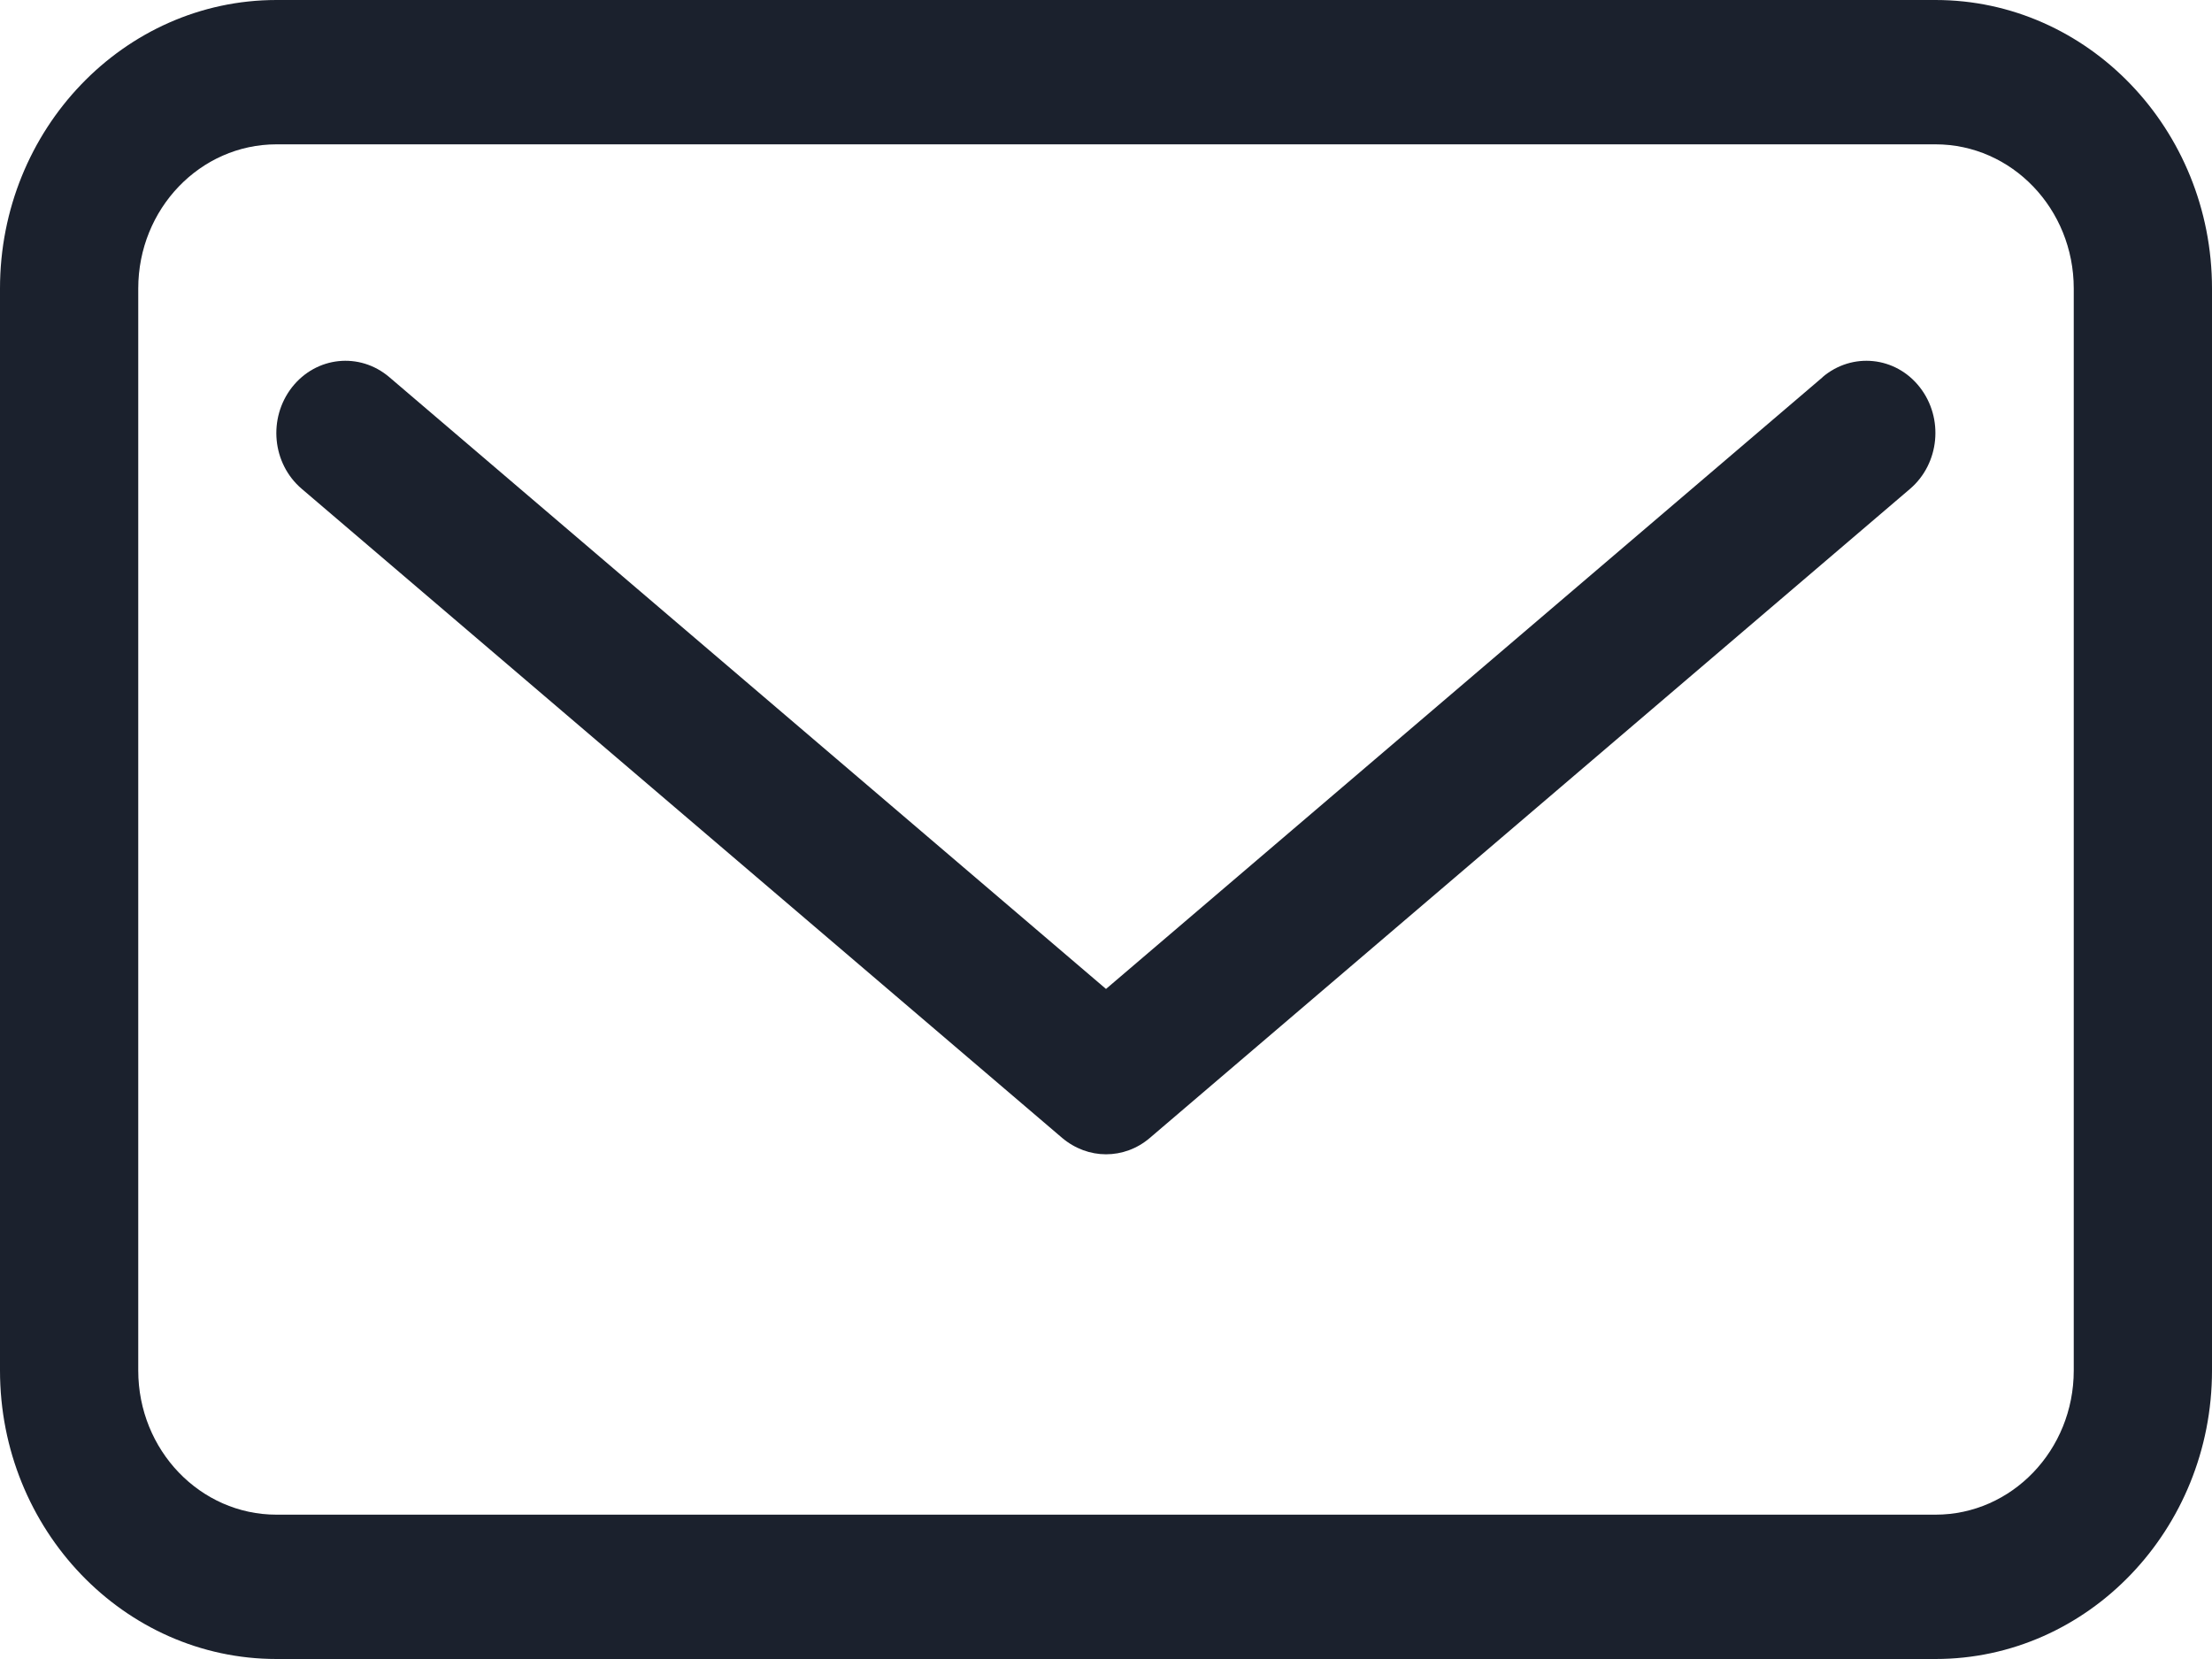
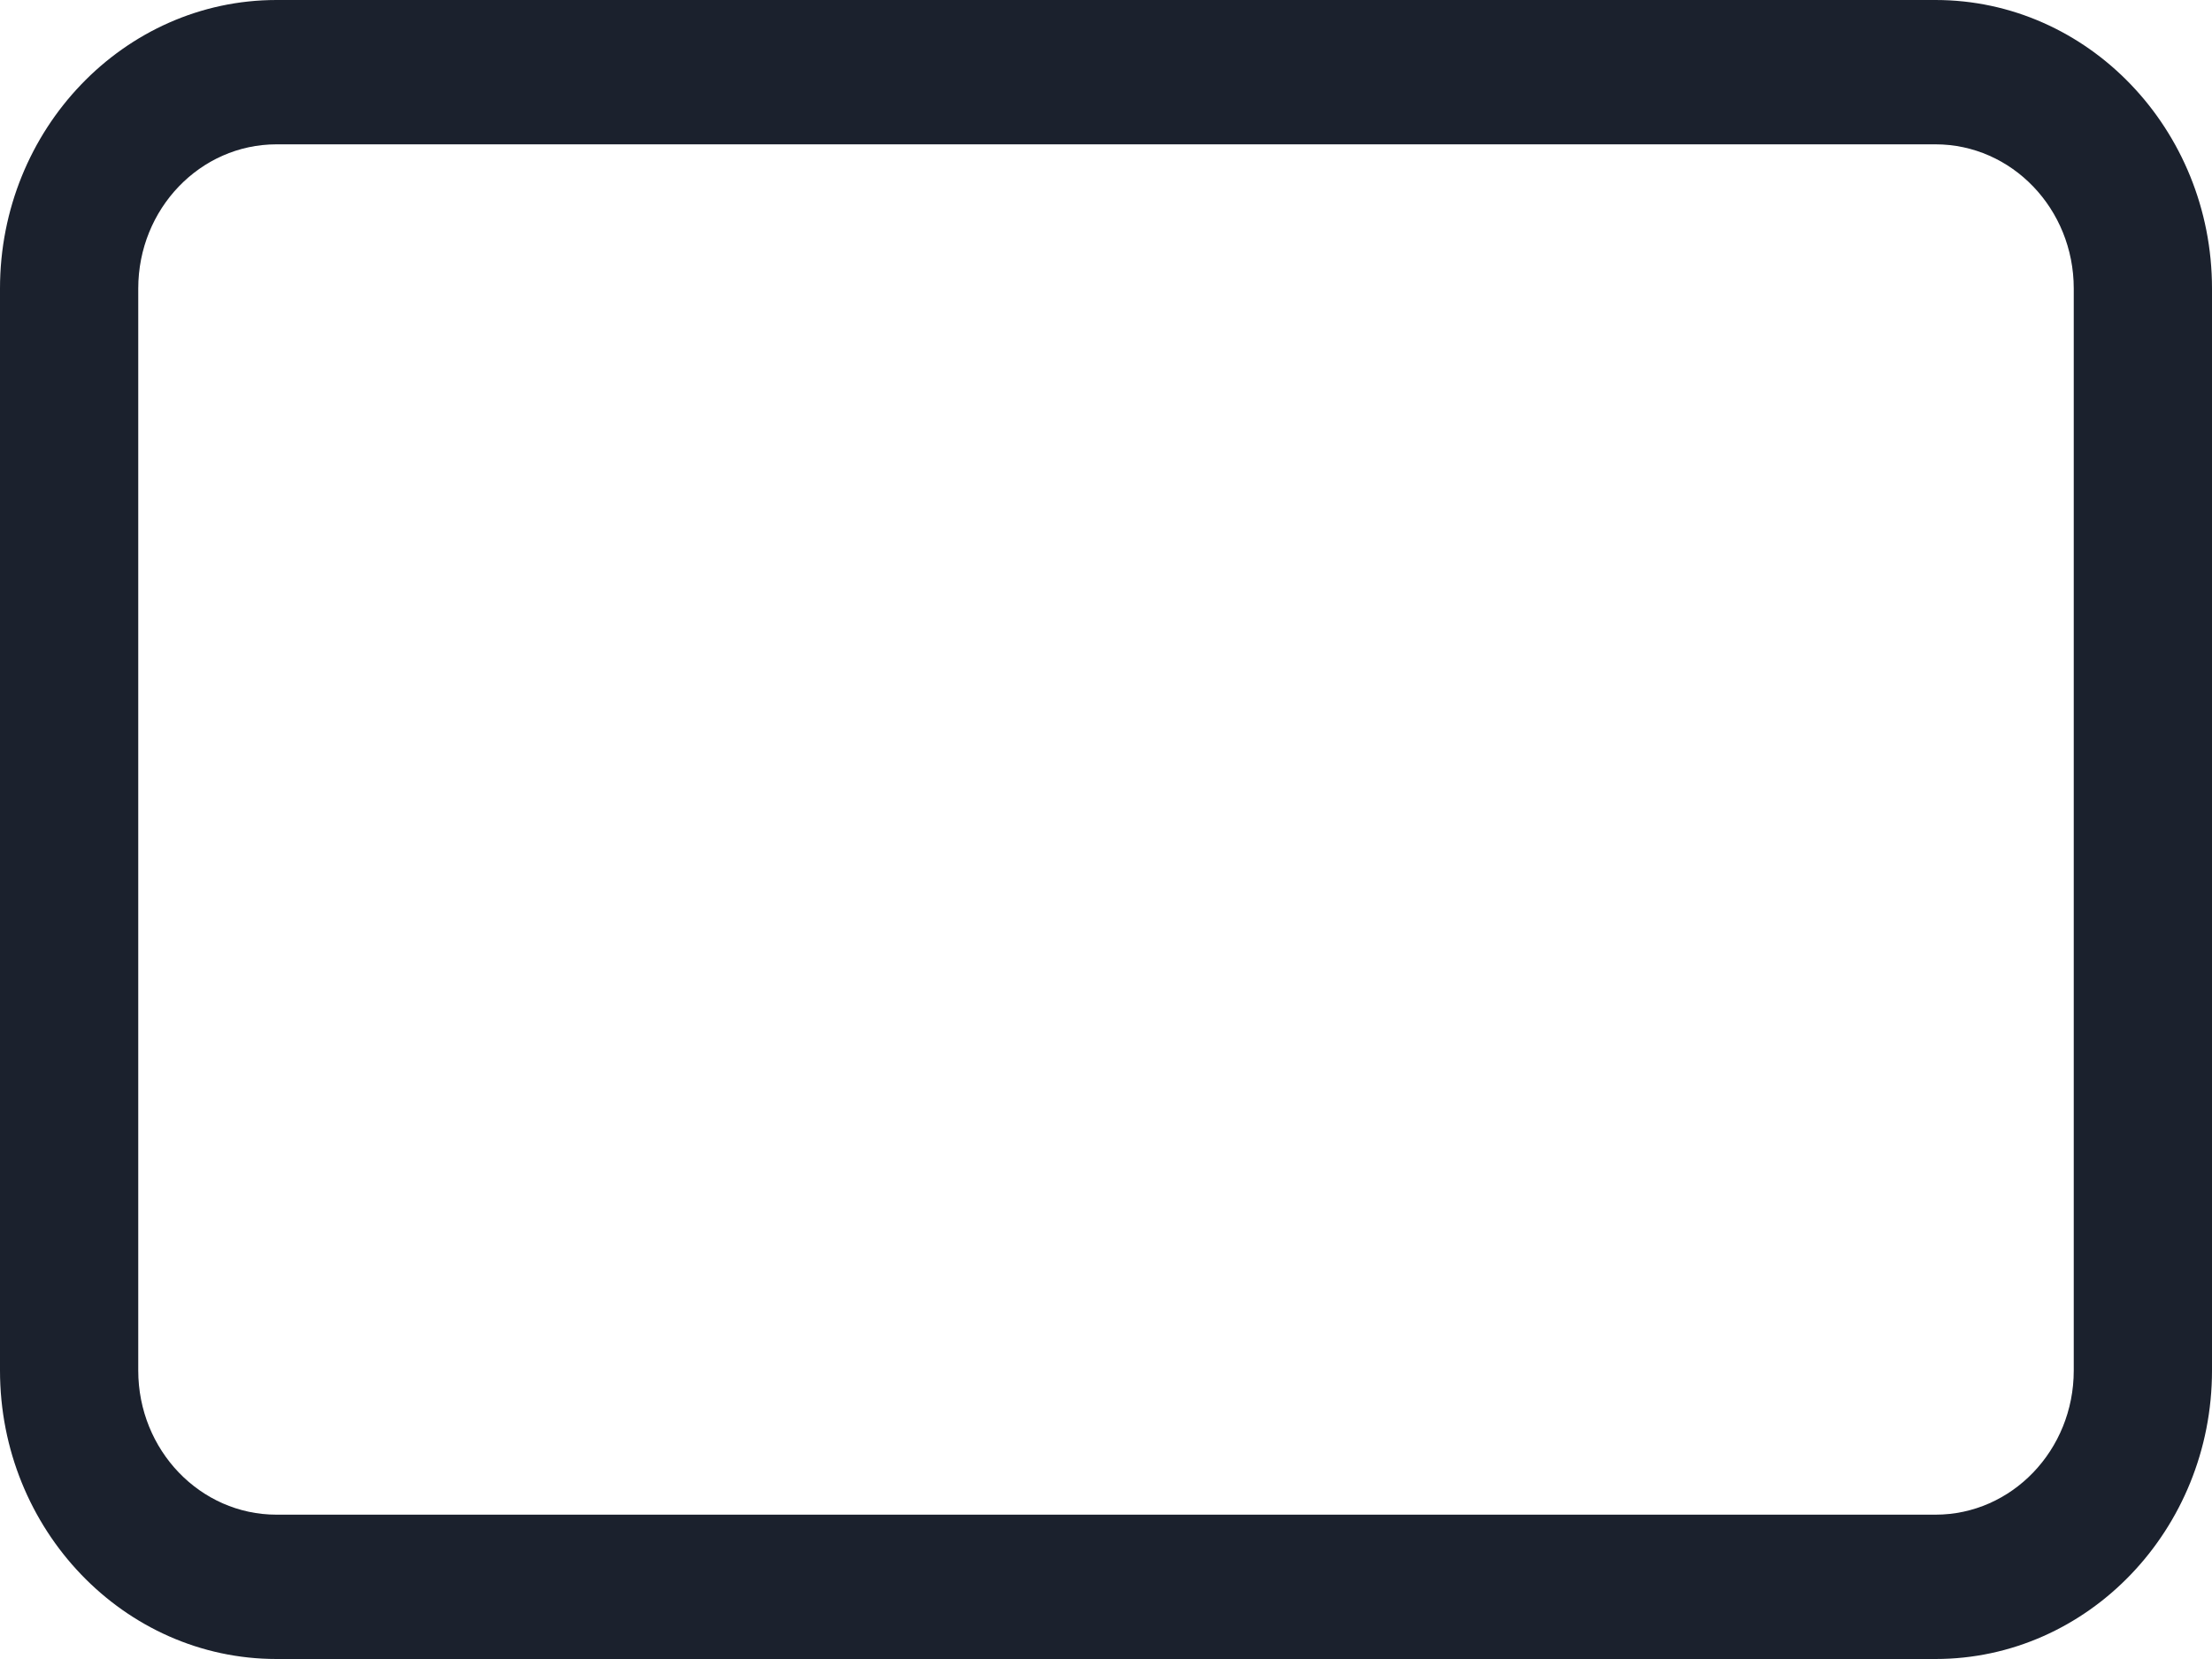
<svg xmlns="http://www.w3.org/2000/svg" width="12" height="9" viewBox="0 0 12 9" fill="none">
  <path d="M10.5 0H1.5C0.673 0 0 0.702 0 1.565V7.435C0 8.298 0.673 9 1.5 9H10.5C11.327 9 12 8.298 12 7.435V1.565C12 0.702 11.327 0 10.5 0ZM11.25 7.435C11.25 7.867 10.914 8.217 10.5 8.217H1.5C1.086 8.217 0.75 7.867 0.75 7.435V1.565C0.75 1.133 1.086 0.783 1.5 0.783H10.5C10.914 0.783 11.25 1.133 11.25 1.565V7.435Z" fill="#1B212D" />
-   <path d="M9.888 2.046L6 5.365L2.112 2.046C1.951 1.909 1.716 1.933 1.584 2.101C1.453 2.269 1.476 2.515 1.637 2.652L5.762 6.173C5.832 6.232 5.916 6.262 6 6.262C6.084 6.262 6.168 6.233 6.238 6.173L10.362 2.652C10.522 2.515 10.546 2.269 10.415 2.101C10.284 1.933 10.048 1.909 9.887 2.046H9.888Z" fill="#1B212D" />
</svg>